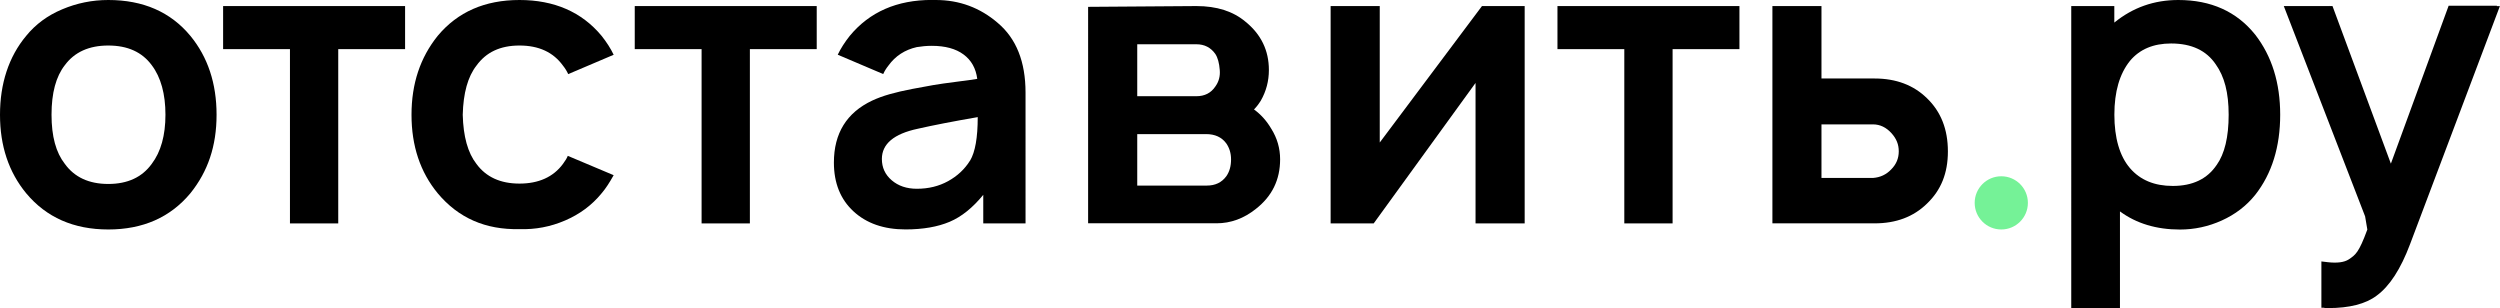
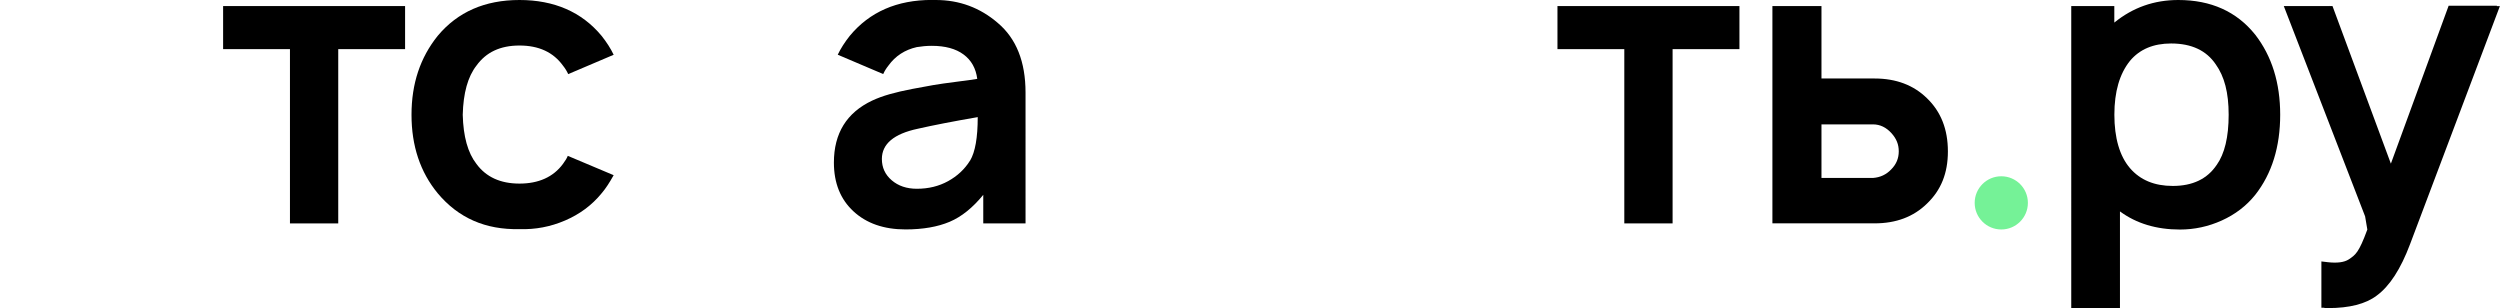
<svg xmlns="http://www.w3.org/2000/svg" id="_Слой_2" data-name="Слой 2" viewBox="0 0 416.27 51.29">
  <defs>
    <style> .cls-1, .cls-2 { stroke-width: 0px; } .cls-2 { fill: #75f297; } </style>
  </defs>
  <g id="_Слой_1-2" data-name="Слой 1">
    <g>
-       <path class="cls-1" d="m18.03,38.21c-5.76,0-10.32-2.01-13.67-6.03C1.45,28.65,0,24.29,0,19.11S1.45,9.45,4.36,5.97c1.56-1.92,3.56-3.4,6-4.42C12.79.52,15.35,0,18.03,0,23.84,0,28.4,1.99,31.7,5.97c2.9,3.53,4.36,7.91,4.36,13.14s-1.45,9.45-4.36,13.07c-3.35,4.02-7.91,6.03-13.67,6.03Zm7.24-10.93c1.52-2.01,2.28-4.74,2.28-8.18s-.76-6.23-2.28-8.24c-1.61-2.19-4.02-3.28-7.24-3.28s-5.63,1.1-7.24,3.28c-1.47,1.88-2.21,4.62-2.21,8.24s.74,6.3,2.21,8.18c1.61,2.23,4.02,3.35,7.24,3.35s5.63-1.12,7.24-3.35Z" />
      <path class="cls-1" d="m67.45,1.01v7.17h-11.13v29.02h-8.04V8.18h-11.13V1.01h30.31Z" />
      <path class="cls-1" d="m102.18,9.12l-7.57,3.22c-.22-.49-.51-.96-.87-1.41-1.61-2.23-4.02-3.35-7.24-3.35s-5.56,1.12-7.17,3.35c-1.43,1.83-2.19,4.56-2.28,8.18.09,3.62.85,6.35,2.28,8.18,1.61,2.19,4,3.28,7.17,3.28s5.63-1.09,7.24-3.28c.4-.54.67-.98.8-1.34l7.64,3.22c-.72,1.3-1.39,2.3-2.01,3.02-1.61,1.97-3.63,3.47-6.07,4.52-2.44,1.05-4.97,1.53-7.61,1.44-5.63.13-10.17-1.85-13.61-5.97-2.91-3.53-4.36-7.89-4.36-13.07s1.45-9.52,4.36-13.14C76.2,1.99,80.73,0,86.5,0s10.37,1.99,13.67,5.97c.85,1.07,1.52,2.12,2.01,3.15Z" />
-       <path class="cls-1" d="m135.99,1.01v7.17h-11.13v29.02h-8.04V8.18h-11.13V1.01h30.31Z" />
-       <path class="cls-1" d="m181.18,1.14l18.03-.13c3.39,0,6.12.87,8.18,2.61,2.59,2.1,3.89,4.78,3.89,8.04,0,1.83-.45,3.53-1.34,5.09-.36.58-.74,1.07-1.14,1.47,1.16.85,2.12,1.92,2.88,3.22.98,1.56,1.47,3.26,1.47,5.09,0,3.4-1.34,6.14-4.02,8.24-2.01,1.61-4.2,2.41-6.57,2.41h-21.38V1.14Zm8.18,6.23v8.65h9.85c1.38,0,2.43-.54,3.15-1.61.58-.8.83-1.72.74-2.75-.09-1.16-.33-2.06-.74-2.68-.76-1.07-1.81-1.61-3.15-1.61h-9.85Zm0,14.95v8.58h11.6c1.38,0,2.46-.51,3.22-1.54.54-.76.8-1.7.8-2.81,0-1.03-.27-1.92-.8-2.68-.76-1.03-1.88-1.54-3.35-1.54h-11.46Z" />
-       <path class="cls-1" d="m253.87,1.01v36.19h-8.18V13.81l-16.96,23.39h-7.17V1.01h8.18v22.72L246.76,1.01h7.1Z" />
      <path class="cls-1" d="m289.63,1.01v7.17h-11.13v29.02h-8.04V8.18h-11.13V1.01h30.31Z" />
      <path class="cls-1" d="m295.11,1.01h8.18v12.06h8.85c3.57,0,6.48,1.1,8.71,3.28,2.32,2.23,3.49,5.18,3.49,8.85s-1.16,6.48-3.49,8.71c-2.24,2.19-5.14,3.28-8.71,3.28h-17.02V1.01Zm8.18,19.71v8.91h8.58c1.21-.09,2.21-.56,3.02-1.41.85-.85,1.27-1.85,1.27-3.02s-.4-2.12-1.21-3.02c-.89-.98-1.92-1.47-3.08-1.47h-8.58Z" />
      <path class="cls-1" d="m375.51,5.77c2.77,3.58,4.16,8.02,4.16,13.34s-1.38,9.81-4.16,13.34c-1.47,1.83-3.33,3.25-5.56,4.26-2.23,1.01-4.56,1.51-6.97,1.51-3.93,0-7.26-1.01-9.99-3.02v16.1h-8.11V1.01h7.17v2.75C355.13,1.25,358.68,0,362.7,0c5.45,0,9.72,1.92,12.8,5.76Zm-6.43,21.72c1.34-1.88,2.01-4.67,2.01-8.38s-.71-6.37-2.14-8.38c-1.56-2.32-4.04-3.49-7.44-3.49-2.95,0-5.23.96-6.84,2.88-1.74,2.15-2.61,5.14-2.61,8.98s.87,6.9,2.61,8.91c1.7,1.97,4.07,2.95,7.11,2.95,3.31,0,5.74-1.16,7.31-3.49Z" />
      <path class="cls-1" d="m415.74,1.01l.02-.06h-8.04l-9.62,26.3-9.72-26.24h-.48l-.02-.06v.06s-7.61,0-7.61,0l13.54,35.02.37,2.19c-1.43,3.89-1.97,4.21-3.09,4.97-.76.49-1.91.64-3.47.47l-.59-.07h0s-.5-.06-.5-.06v7.71h.5v.06h.6c3.57,0,6.28-.69,8.11-2.08,2.14-1.56,4-4.42,5.56-8.58l14.95-39.62h-.52Z" />
      <path class="cls-1" d="m166.14,3.82C163.19,1.28,159.75,0,155.82,0c-.1,0-.19,0-.29,0-.12,0-.24-.01-.36-.01-5.81,0-10.37,1.99-13.67,5.97-.85,1.07-1.52,2.12-2.01,3.15l7.57,3.22c.22-.5.51-.96.87-1.41,1.16-1.61,2.74-2.63,4.73-3.08.8-.13,1.63-.21,2.49-.21,2.23,0,4,.48,5.29,1.44,1.3.96,2.05,2.31,2.28,4.06-.49.09-1.61.25-3.35.47-1.74.22-3.07.41-3.99.57-.92.16-2.08.37-3.49.64s-2.66.56-3.75.87c-1.09.31-2.07.67-2.92,1.07-4.25,2.01-6.37,5.45-6.37,10.32,0,3.4,1.08,6.1,3.25,8.11,2.17,2.01,5.06,3.02,8.68,3.02,2.9,0,5.35-.43,7.34-1.27s3.85-2.35,5.6-4.49v4.76h7.04V15.42c0-5.14-1.54-9-4.62-11.6Zm-4.62,22.92c-.89,1.43-2.11,2.57-3.65,3.42-1.54.85-3.27,1.27-5.2,1.27-1.7,0-3.09-.47-4.19-1.41-1.1-.94-1.64-2.12-1.64-3.55,0-2.5,1.99-4.18,5.97-5.03,2.55-.58,5.88-1.23,9.99-1.94,0,3.4-.42,5.81-1.27,7.24Z" />
      <circle class="cls-2" cx="333.23" cy="33.78" r="4.43" />
    </g>
  </g>
</svg>